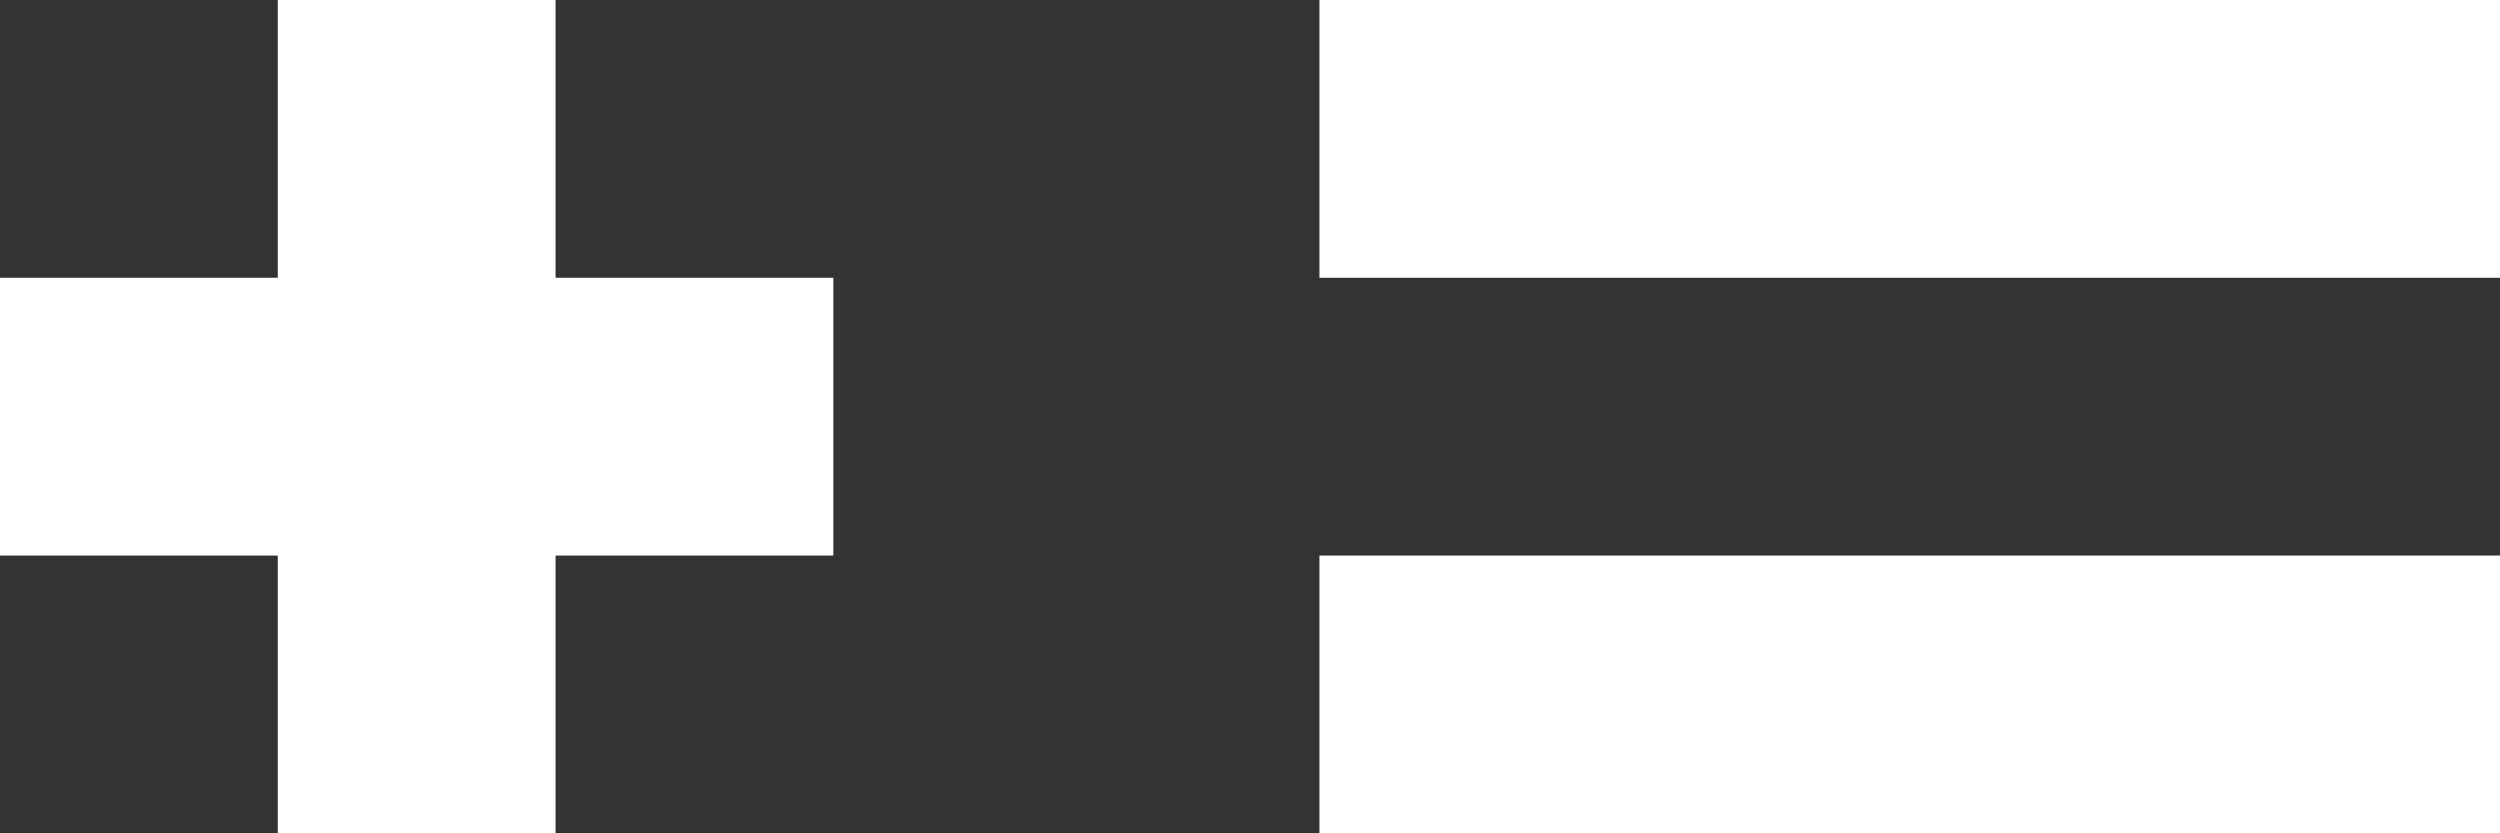
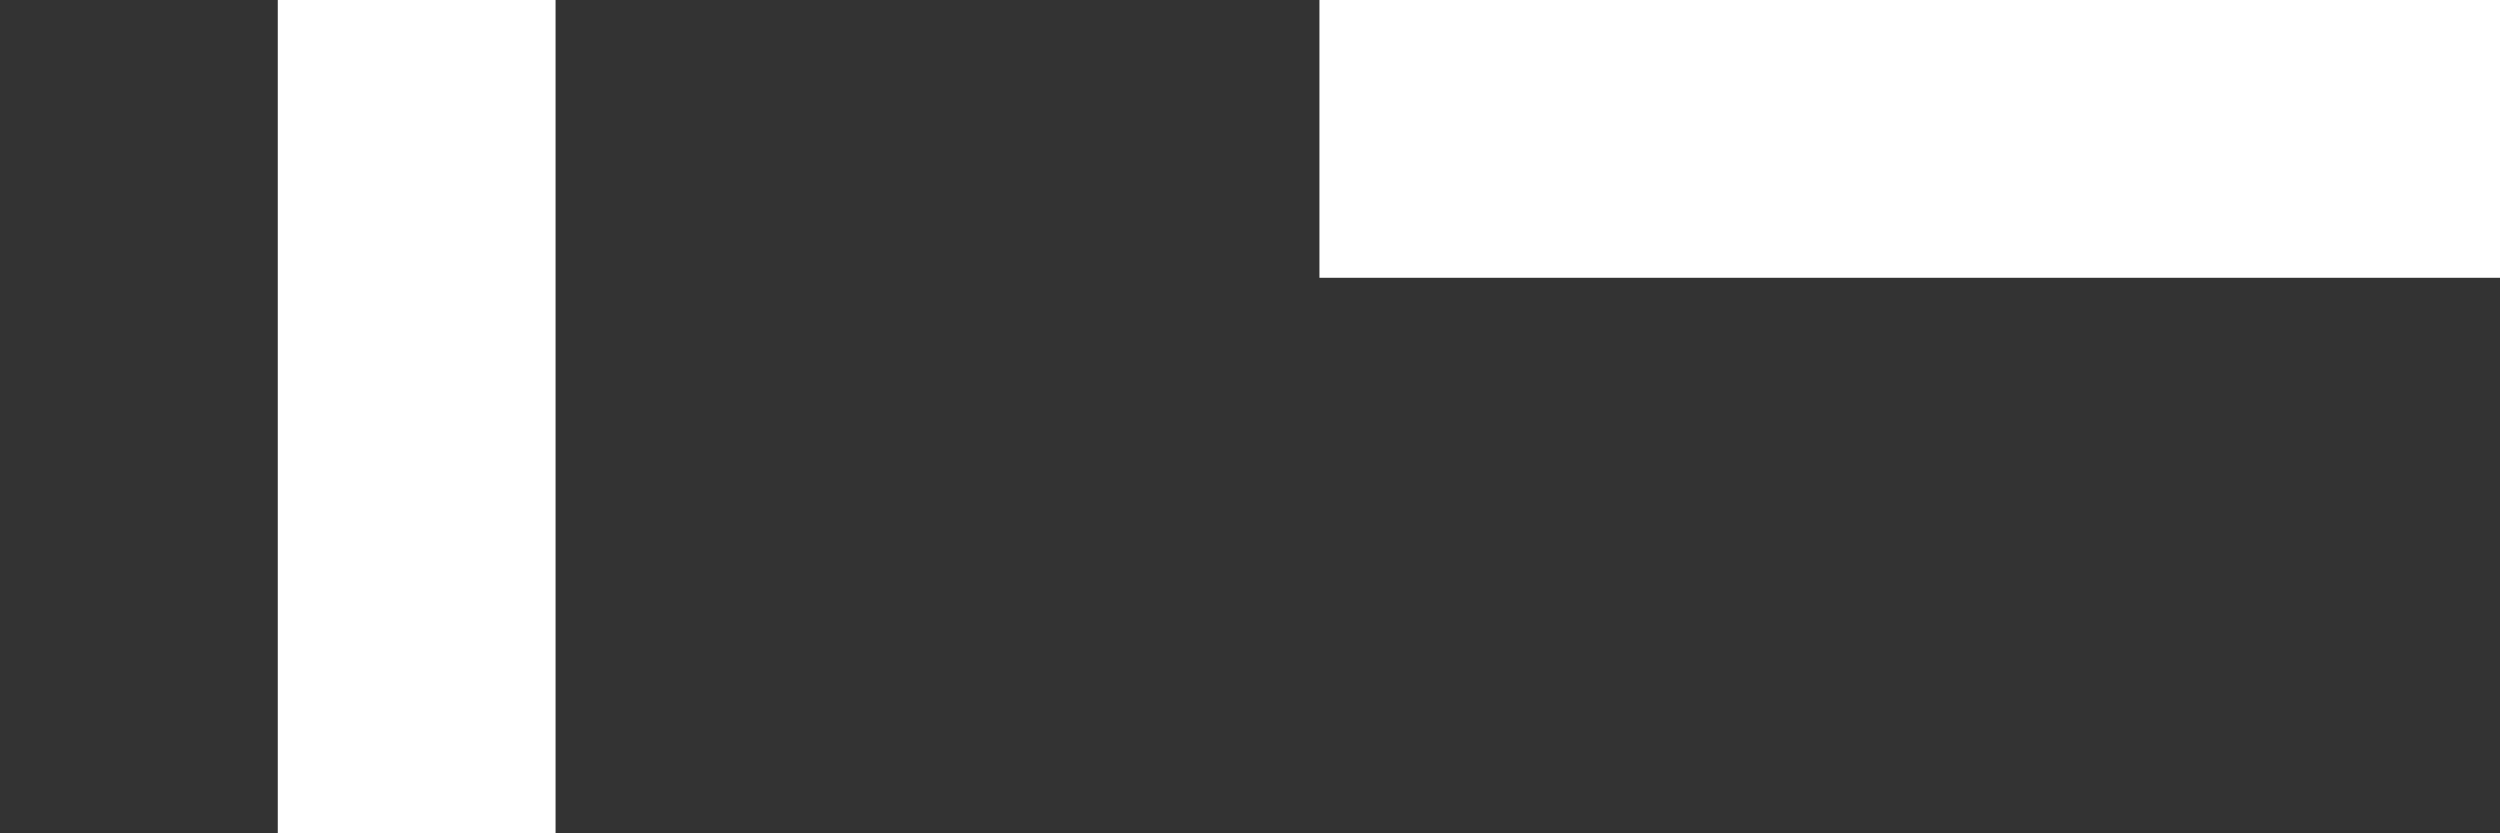
<svg xmlns="http://www.w3.org/2000/svg" width="288" height="96" viewBox="0 0 288 96" fill="none">
  <rect x="0" y="0" width="288" height="96" fill="#333333" stroke="none" />
  <path fill-rule="evenodd" clip-rule="evenodd" d="M152 0H288V32H152V0Z" fill="white" />
-   <path fill-rule="evenodd" clip-rule="evenodd" d="M152 64H288V96H152V64Z" fill="white" />
-   <path fill-rule="evenodd" clip-rule="evenodd" d="M0 32H96V64H0V32Z" fill="white" />
  <path fill-rule="evenodd" clip-rule="evenodd" d="M32 96L32 0L64 -1.39876e-06L64 96L32 96Z" fill="white" />
</svg>